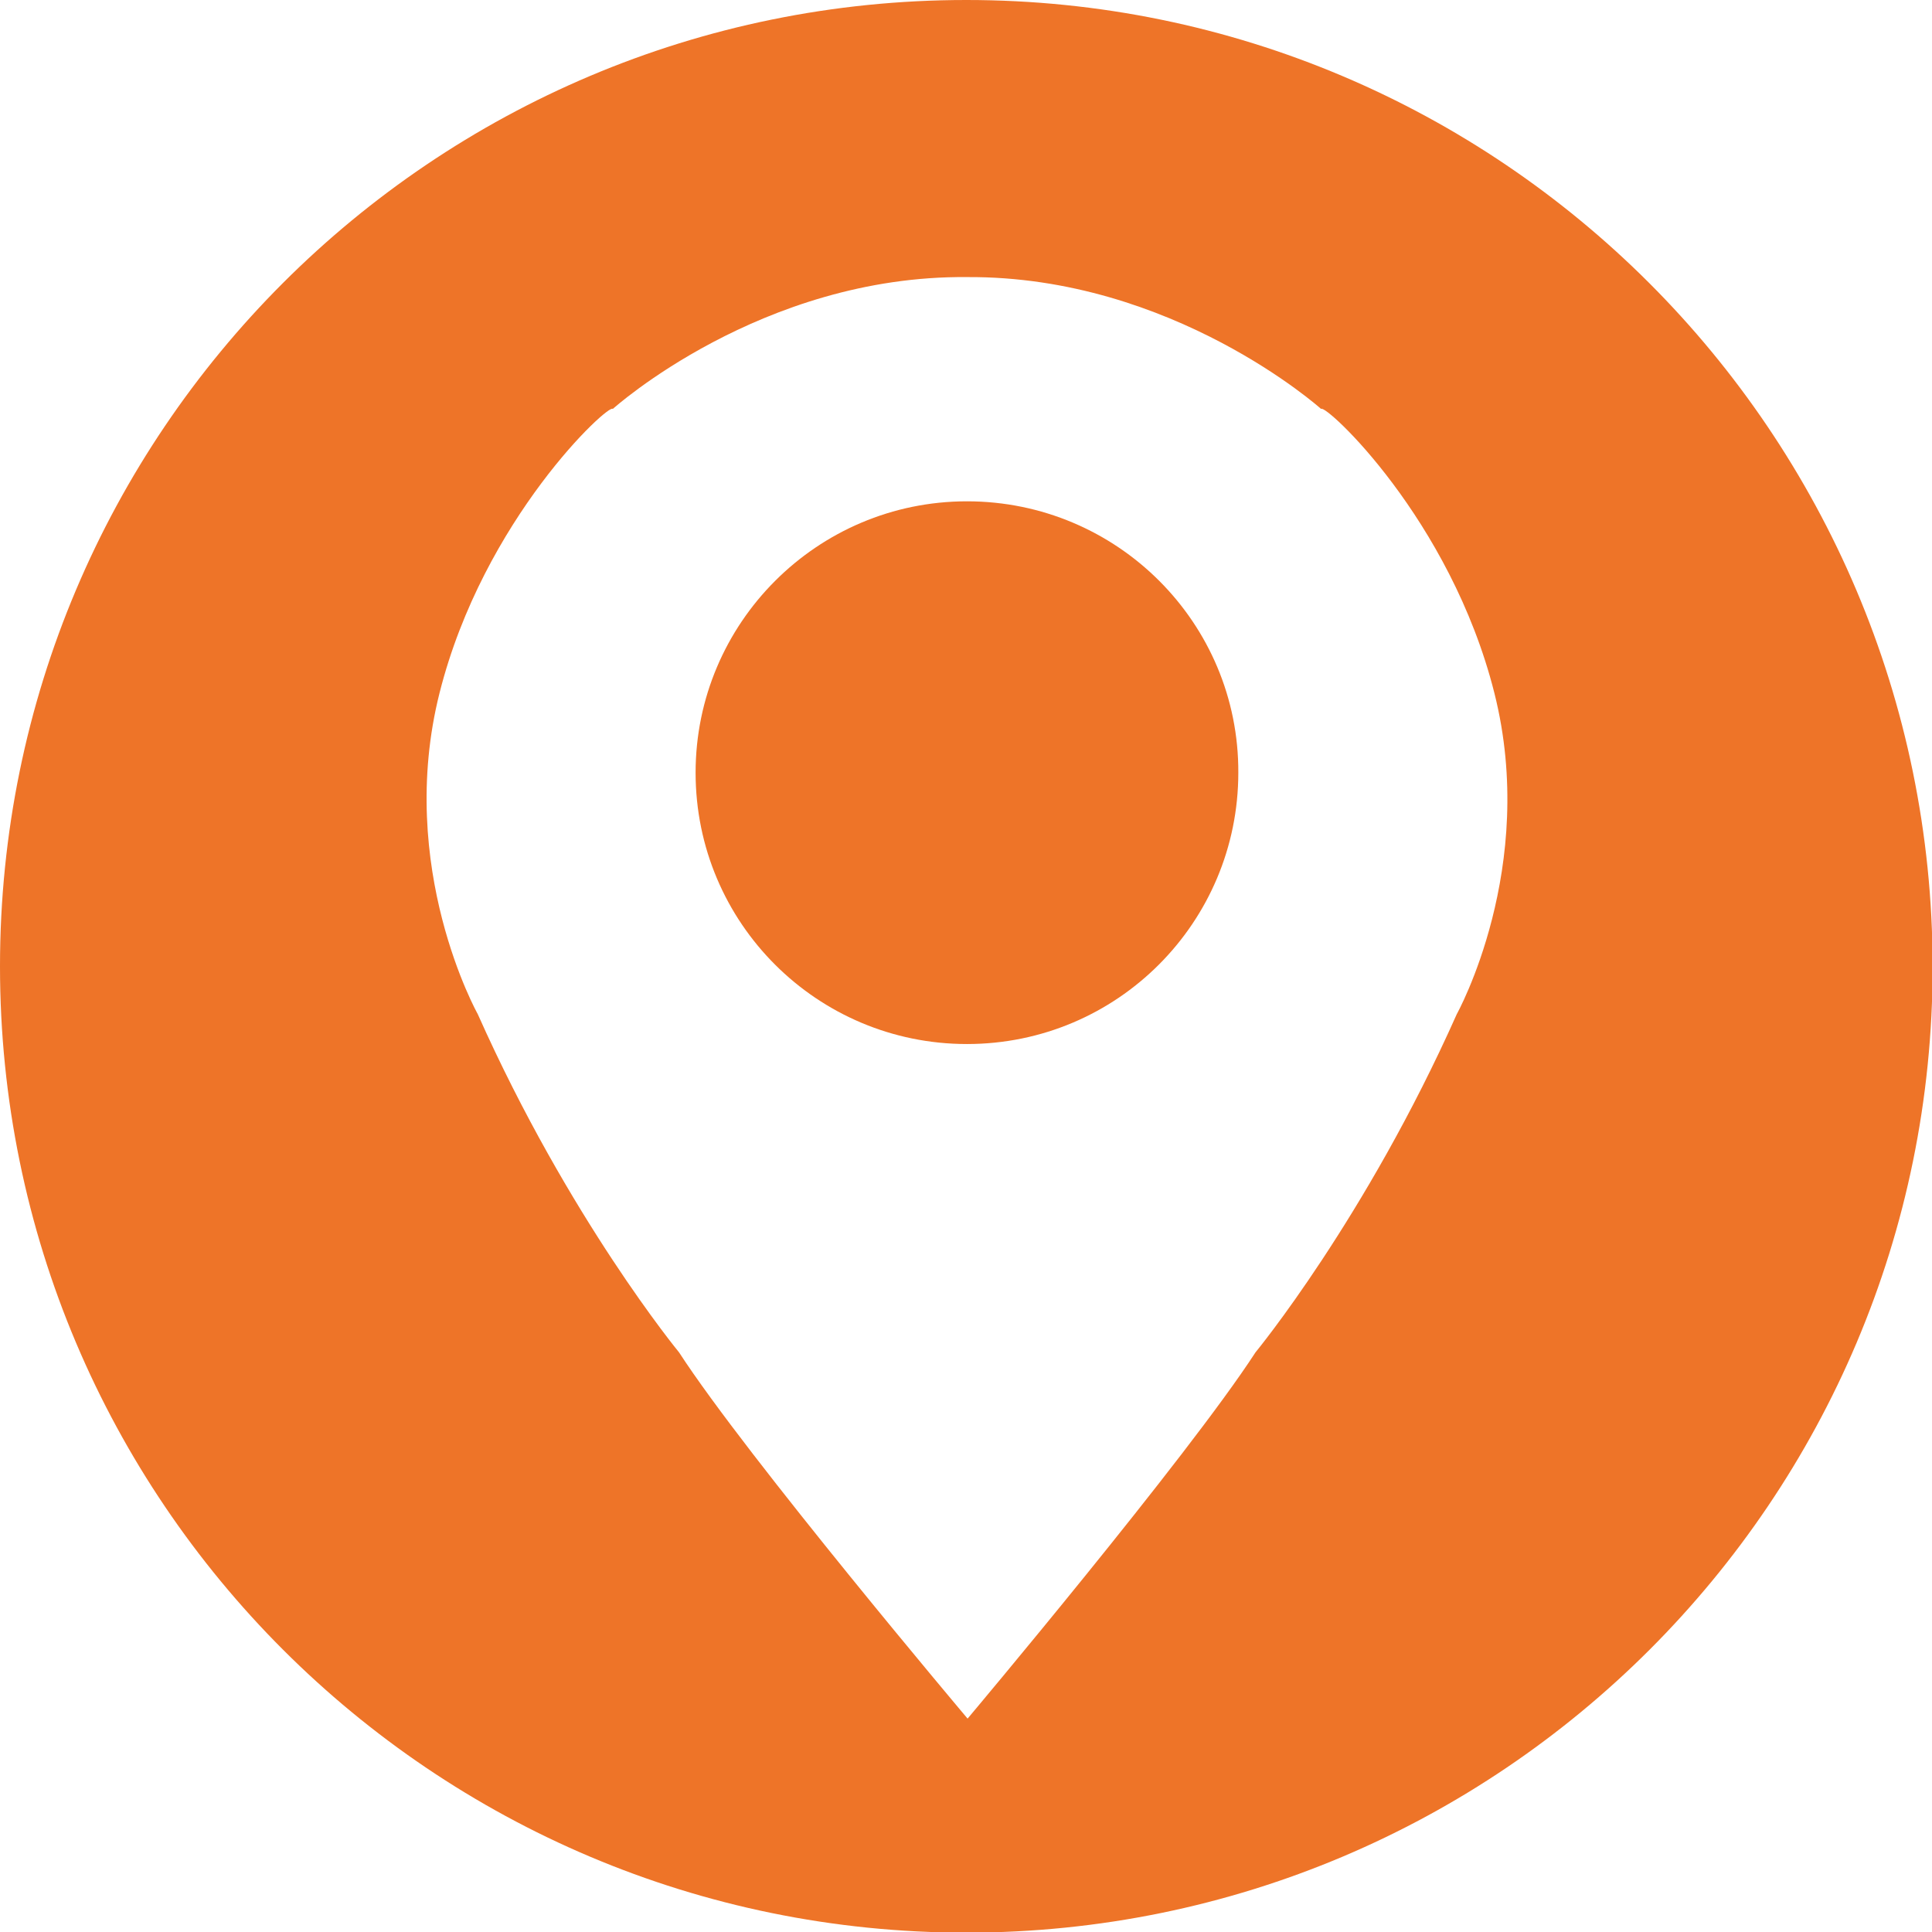
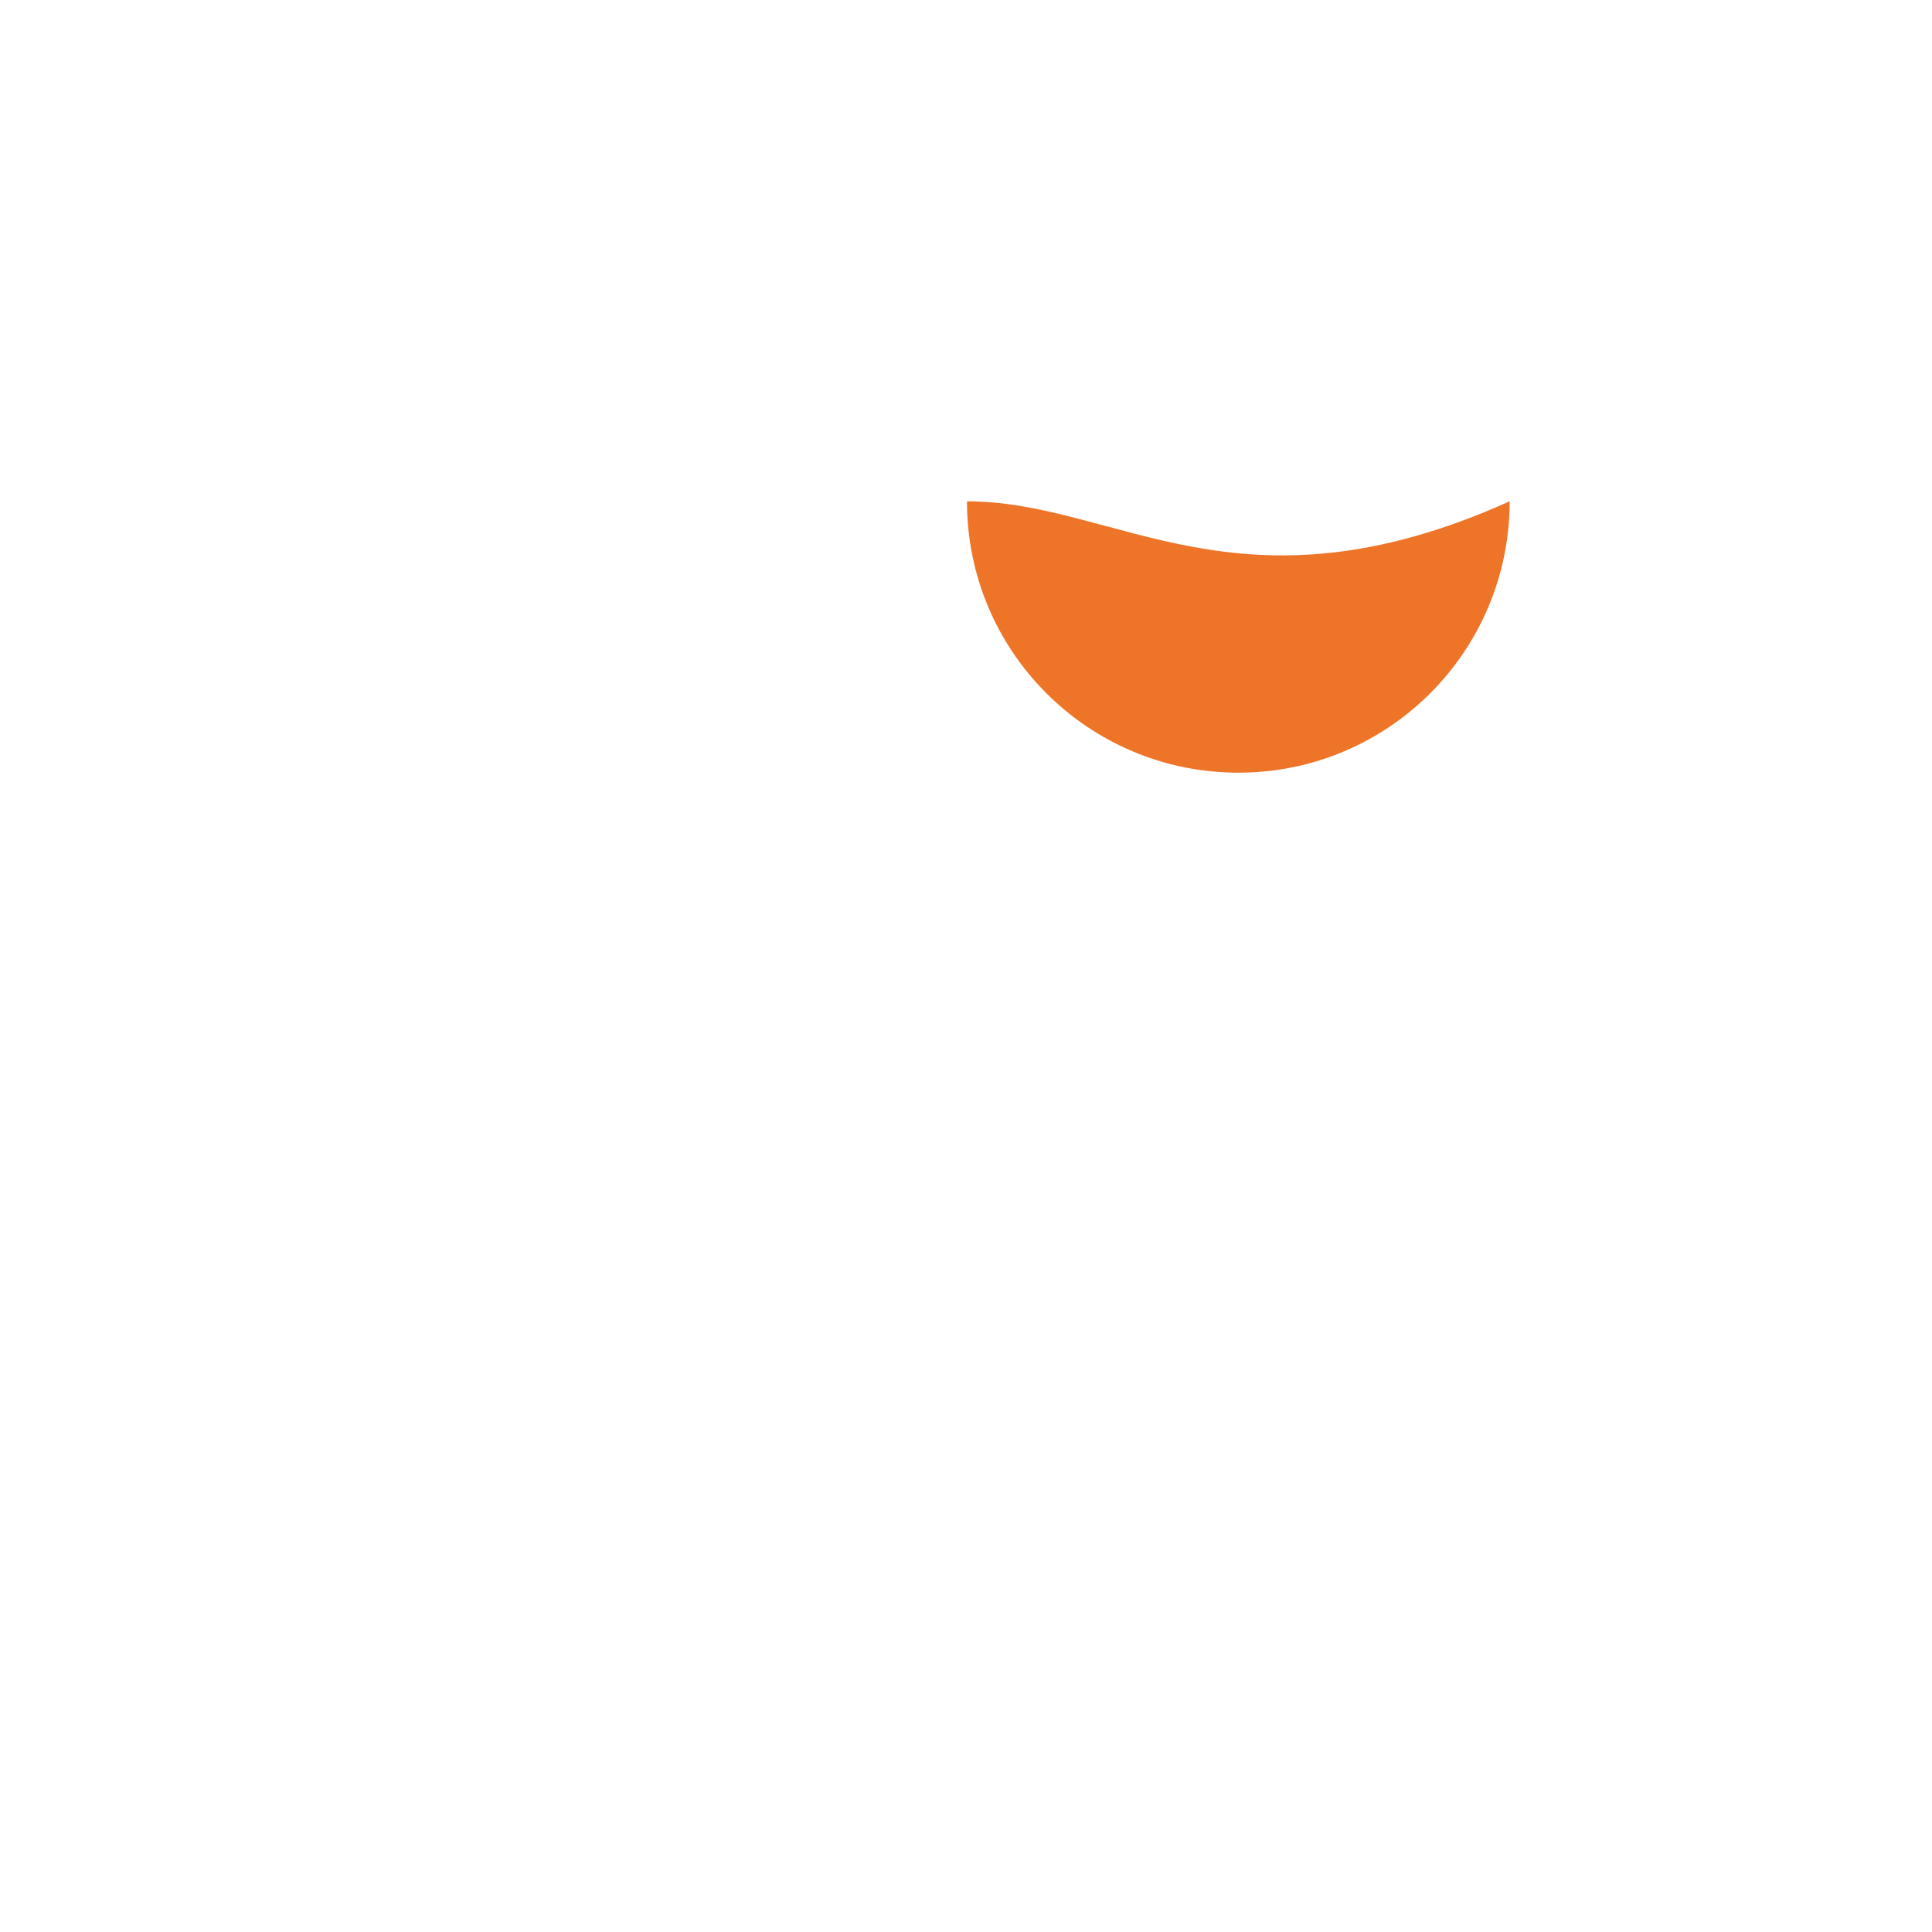
<svg xmlns="http://www.w3.org/2000/svg" version="1.1" id="Layer_1" x="0px" y="0px" viewBox="0 0 303.3 303.3" style="enable-background:new 0 0 303.3 303.3;" xml:space="preserve">
  <style type="text/css">
	.st0{fill:#EE7428;}
</style>
  <g>
-     <path class="st0" d="M151.8,78.7c-23.5,0-42.6,19.1-42.6,42.6c0,23.6,19.1,42.6,42.6,42.6c23.6,0,42.6-19.1,42.6-42.6   C194.5,97.8,175.4,78.7,151.8,78.7z" />
-     <path class="st0" d="M151.7,0C67.9,0,0,67.9,0,151.7c0,83.8,67.9,151.7,151.7,151.7c83.8,0,151.7-67.9,151.7-151.7   C303.3,67.9,235.4,0,151.7,0z M228.7,159.2c-14.3,32.1-31.6,53.1-31.6,53.1c-10.7,16.5-45.2,57.5-45.2,57.5s-34.6-41-45.3-57.5   c0,0-17.3-21-31.6-53.1c0,0-12.9-23-6-50.4c6.9-27.4,26.7-45.6,27.2-44.6c0,0,23.3-21,55.6-20.7c32.3-0.2,55.6,20.7,55.6,20.7   c0.6-0.9,20.3,17.2,27.2,44.6C241.5,136.2,228.7,159.2,228.7,159.2z" />
+     <path class="st0" d="M151.8,78.7c0,23.6,19.1,42.6,42.6,42.6c23.6,0,42.6-19.1,42.6-42.6   C194.5,97.8,175.4,78.7,151.8,78.7z" />
  </g>
</svg>